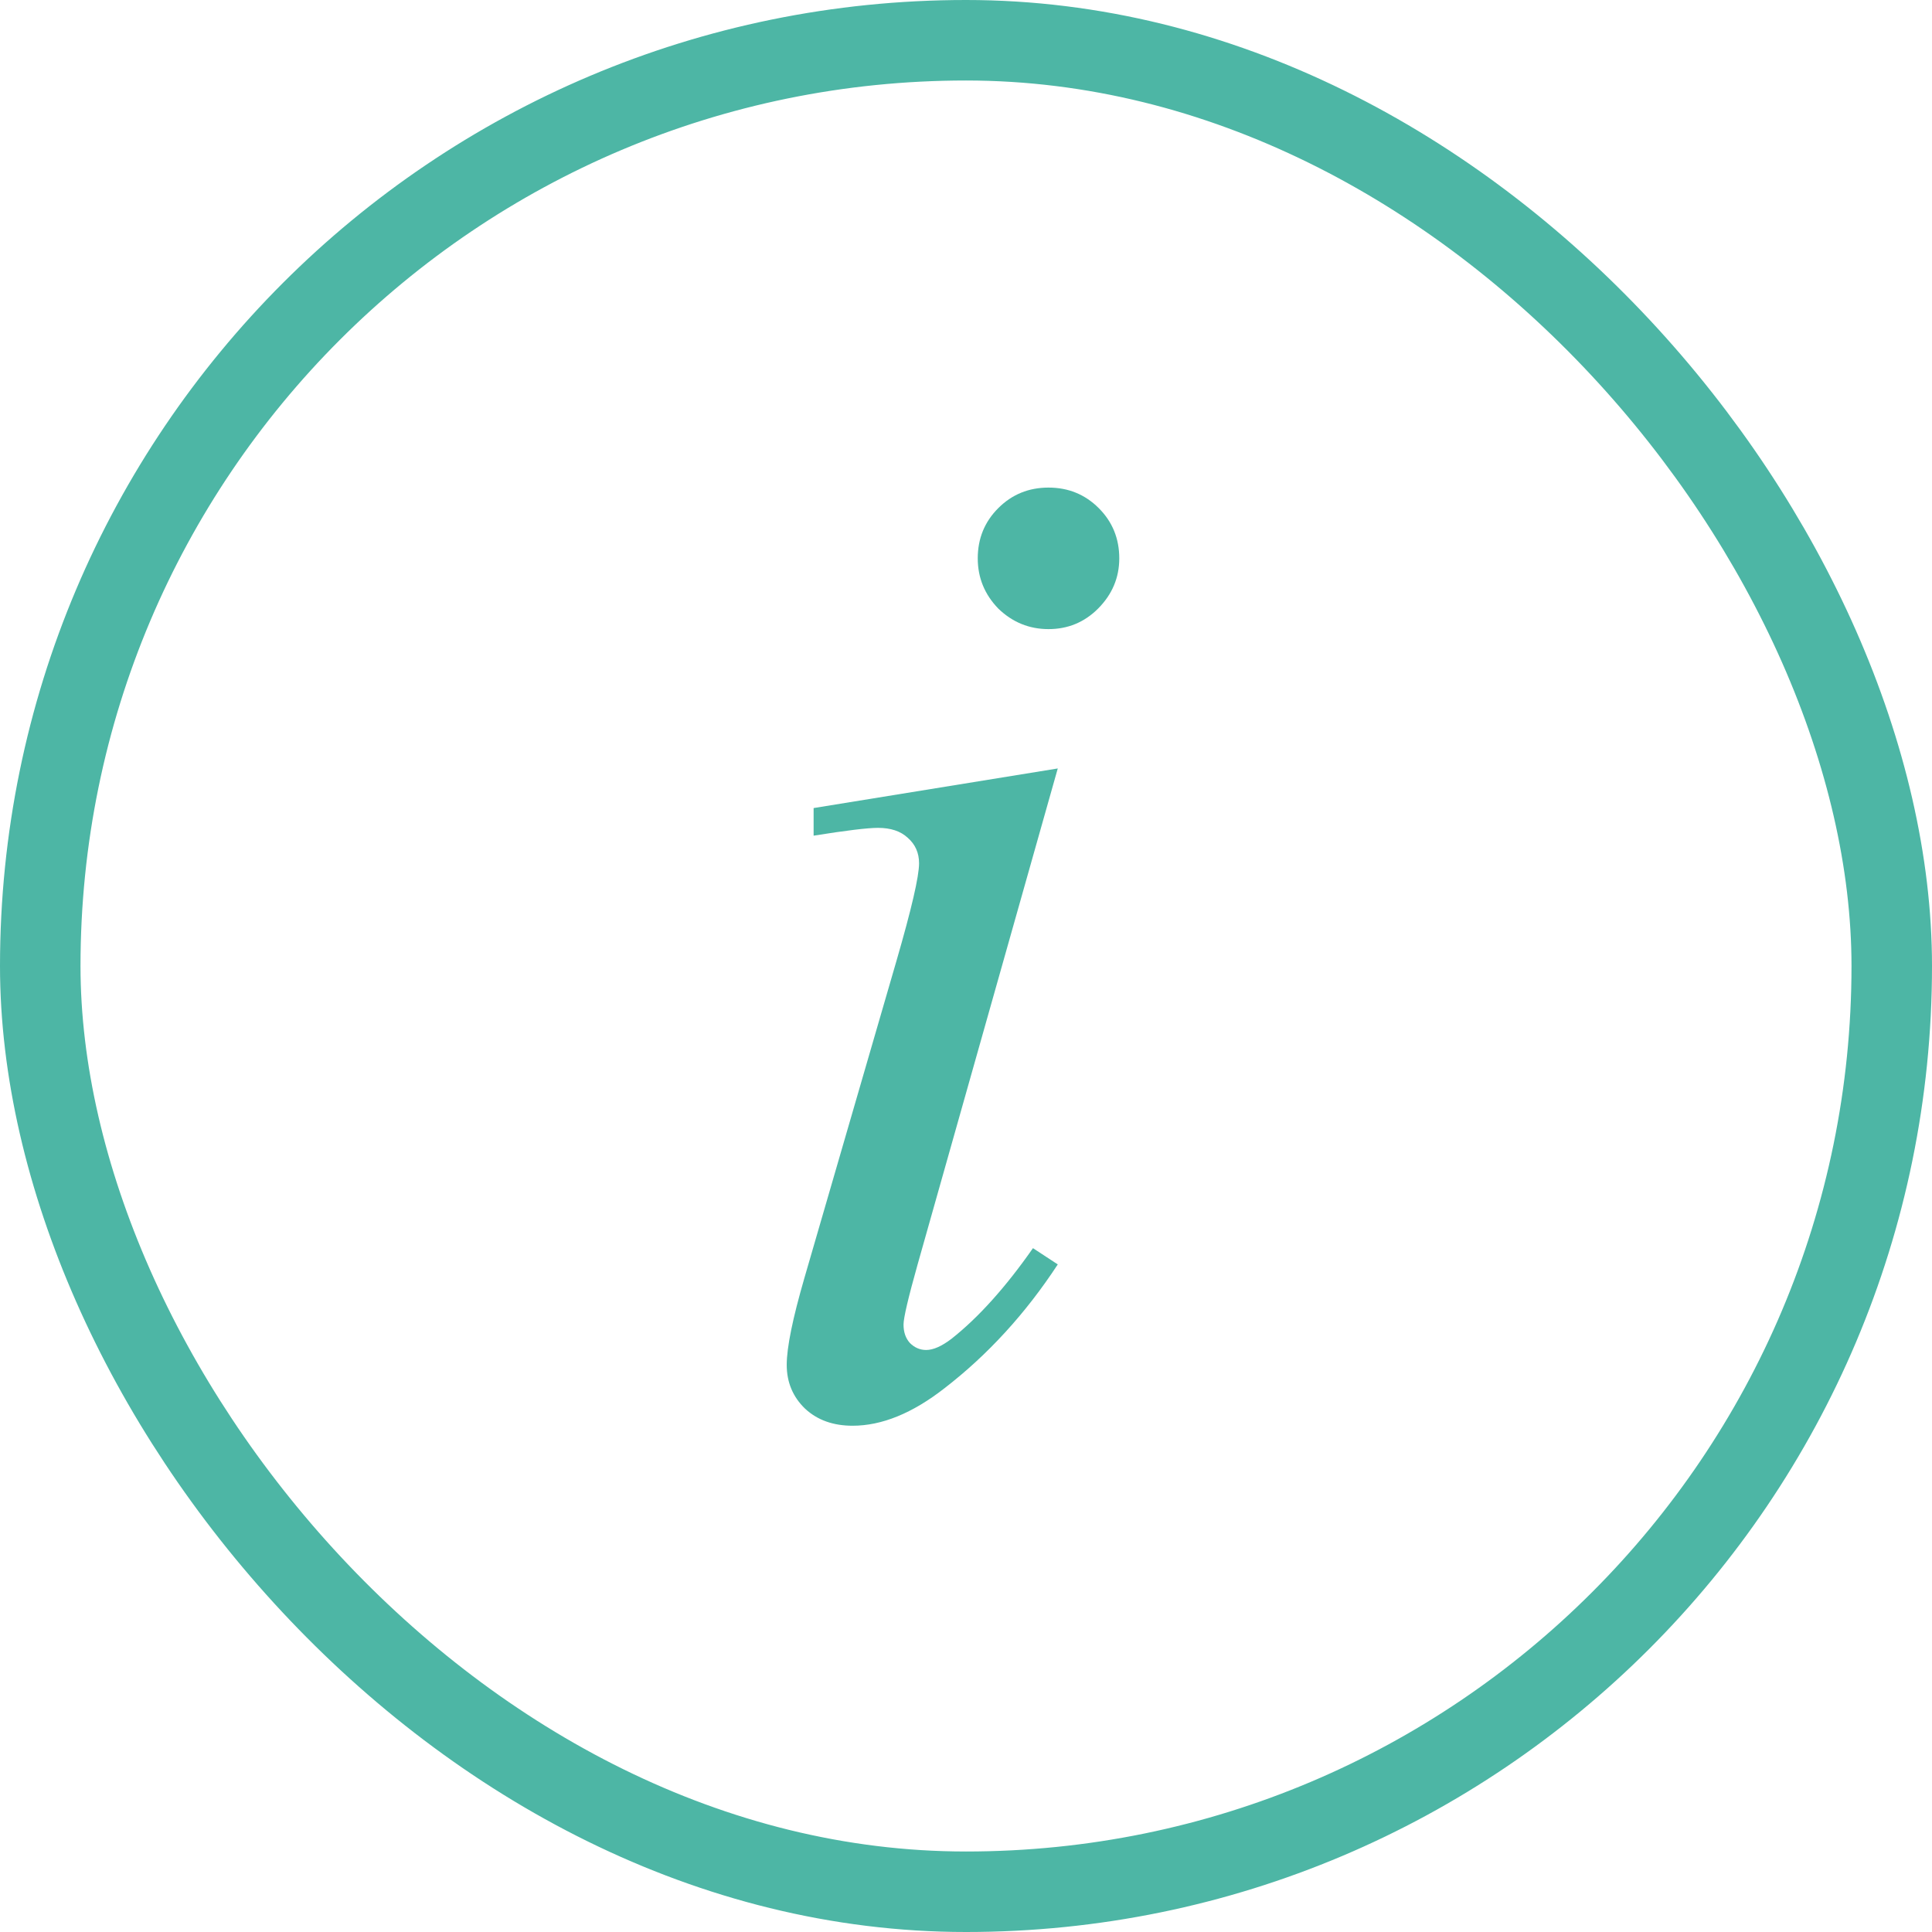
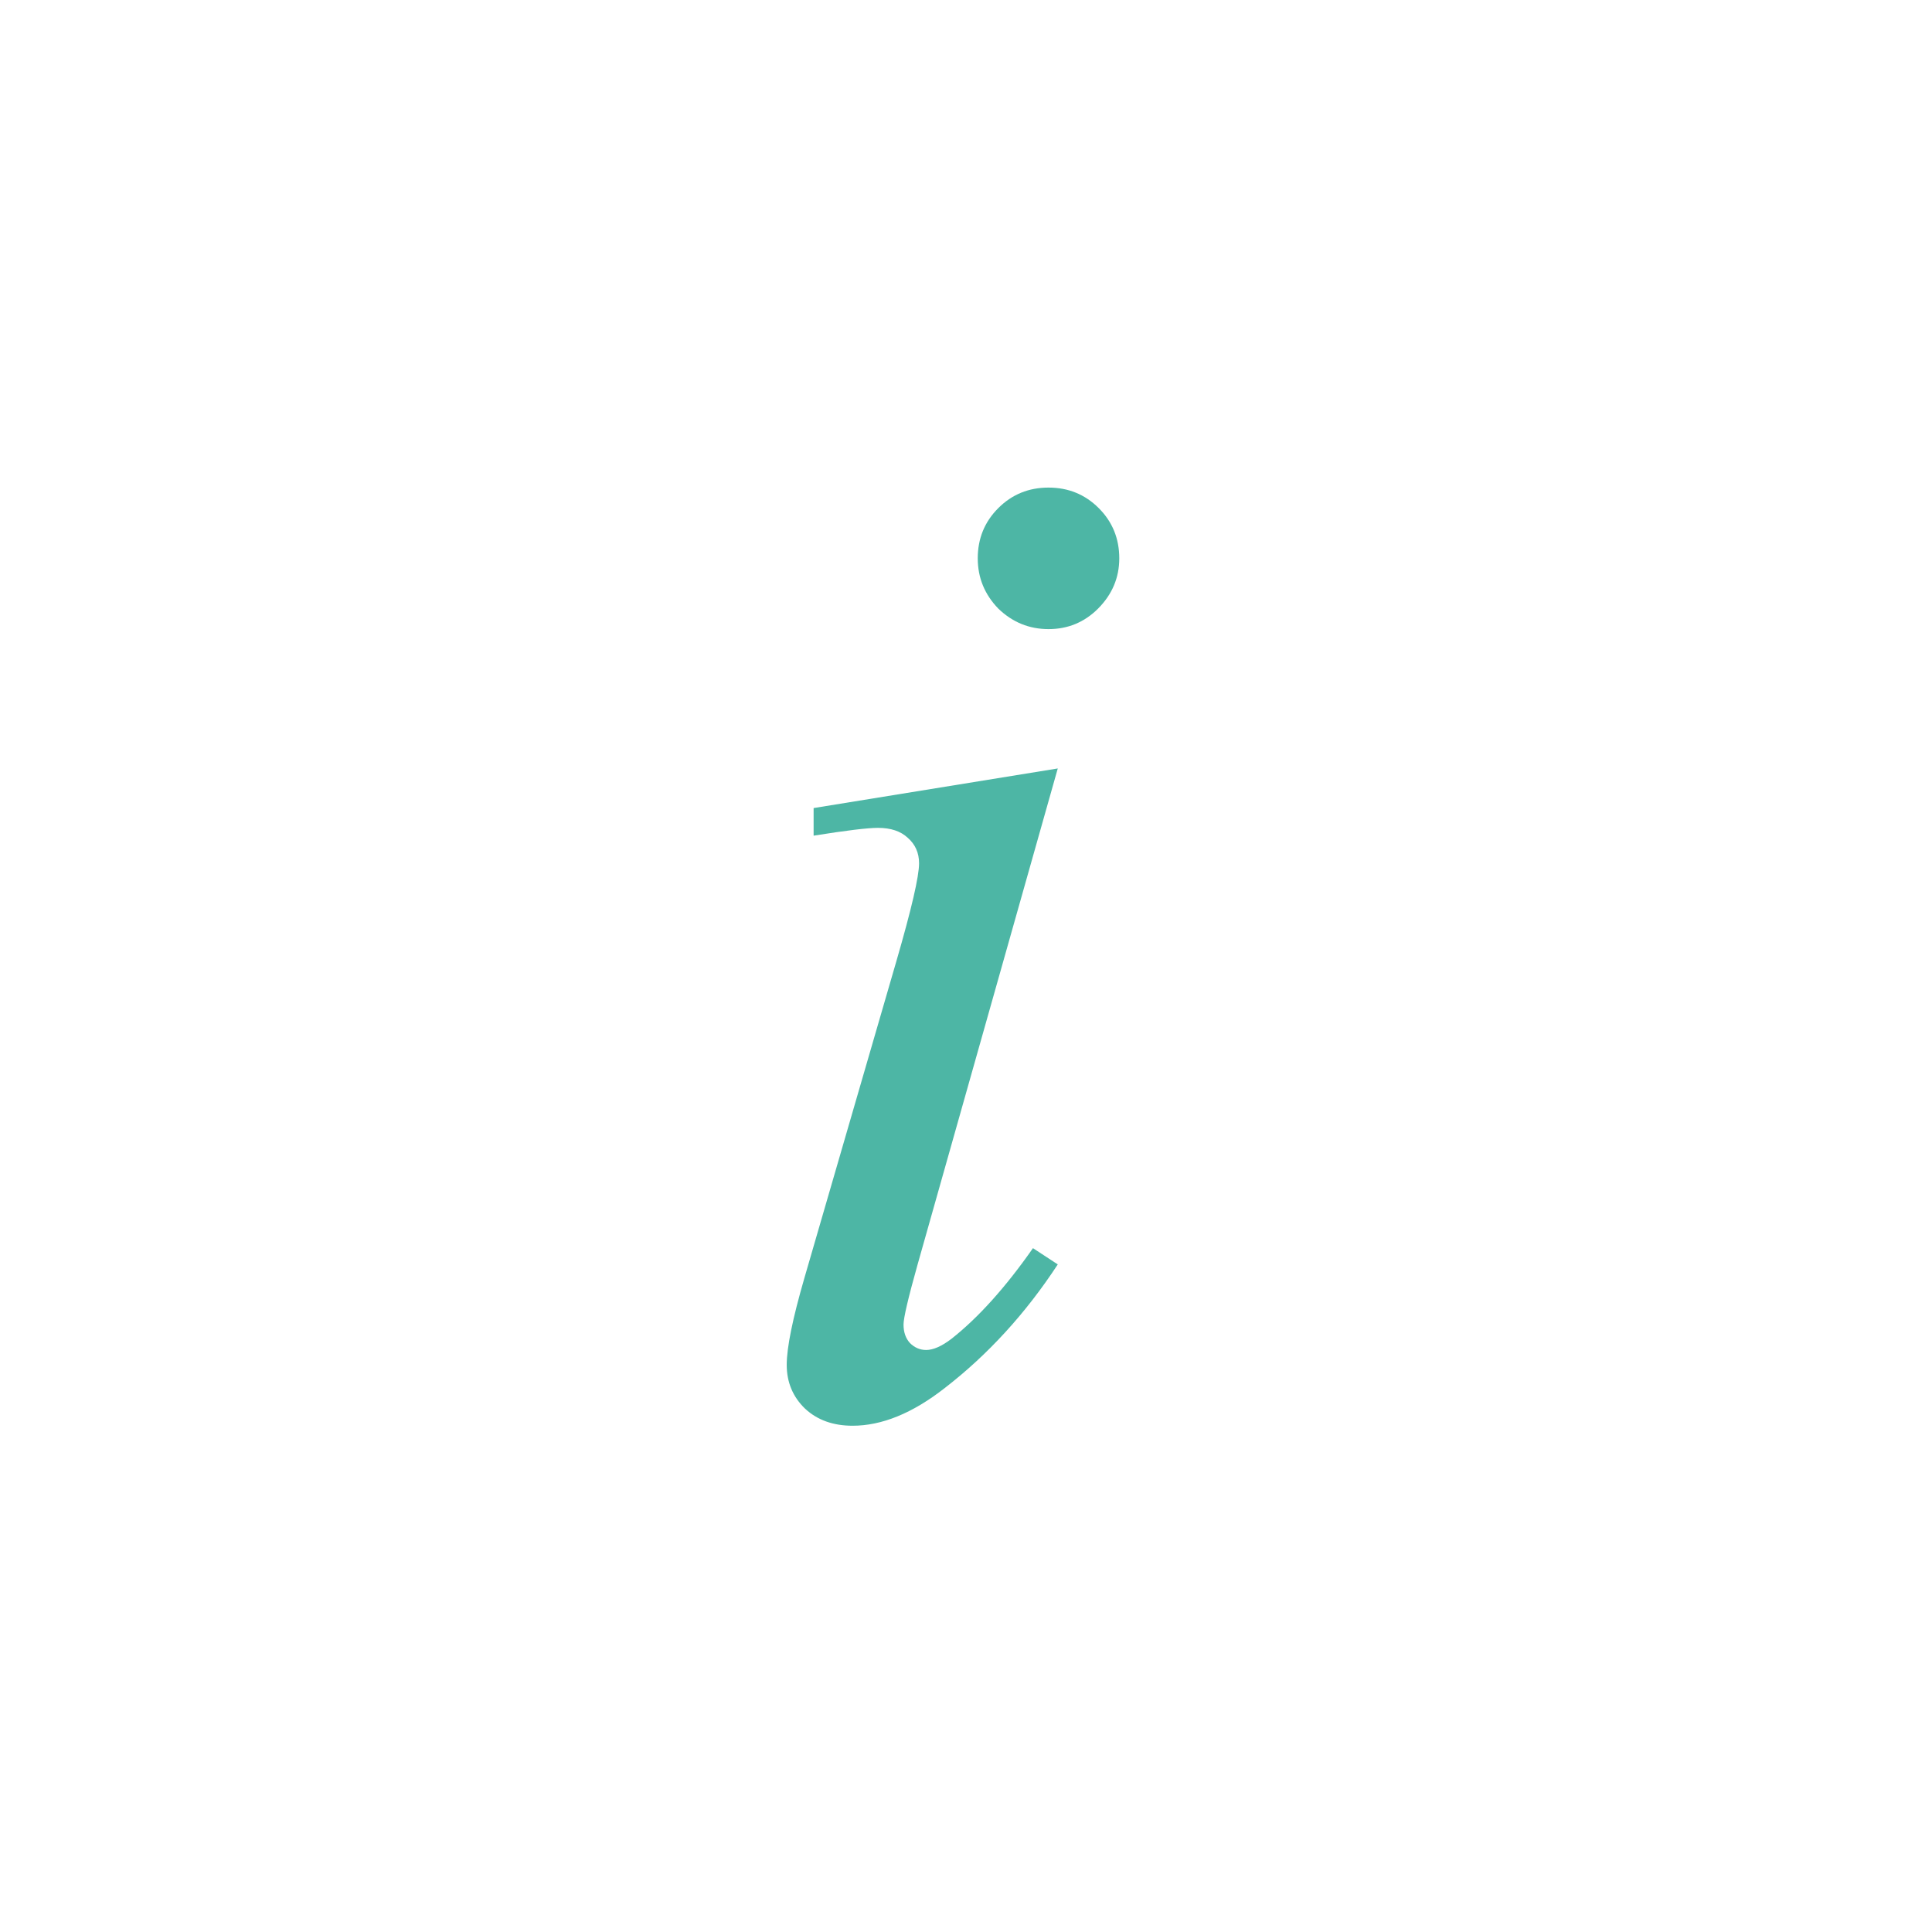
<svg xmlns="http://www.w3.org/2000/svg" width="24" height="24" viewBox="0 0 24 24" fill="none">
-   <rect x="0.5" y="0.5" width="23" height="23" rx="11.5" stroke="#4DB6A5" />
  <path d="M13.025 6.057C13.271 6.057 13.479 6.142 13.649 6.312C13.819 6.482 13.904 6.69 13.904 6.936C13.904 7.176 13.816 7.384 13.641 7.56C13.471 7.73 13.266 7.815 13.025 7.815C12.785 7.815 12.577 7.73 12.401 7.56C12.231 7.384 12.146 7.176 12.146 6.936C12.146 6.69 12.231 6.482 12.401 6.312C12.571 6.142 12.779 6.057 13.025 6.057ZM13.14 9.546L11.399 15.707C11.282 16.123 11.224 16.372 11.224 16.454C11.224 16.548 11.25 16.624 11.303 16.683C11.361 16.741 11.429 16.77 11.505 16.77C11.593 16.77 11.698 16.724 11.821 16.63C12.155 16.366 12.492 15.991 12.832 15.505L13.14 15.707C12.741 16.316 12.272 16.829 11.733 17.245C11.335 17.556 10.954 17.711 10.591 17.711C10.351 17.711 10.154 17.641 10.002 17.5C9.85 17.354 9.773 17.172 9.773 16.955C9.773 16.738 9.847 16.378 9.993 15.874L11.136 11.937C11.323 11.292 11.417 10.888 11.417 10.724C11.417 10.595 11.37 10.489 11.276 10.407C11.188 10.325 11.065 10.284 10.907 10.284C10.778 10.284 10.512 10.316 10.107 10.381V10.038L13.14 9.546Z" fill="#4DB6A5" />
</svg>